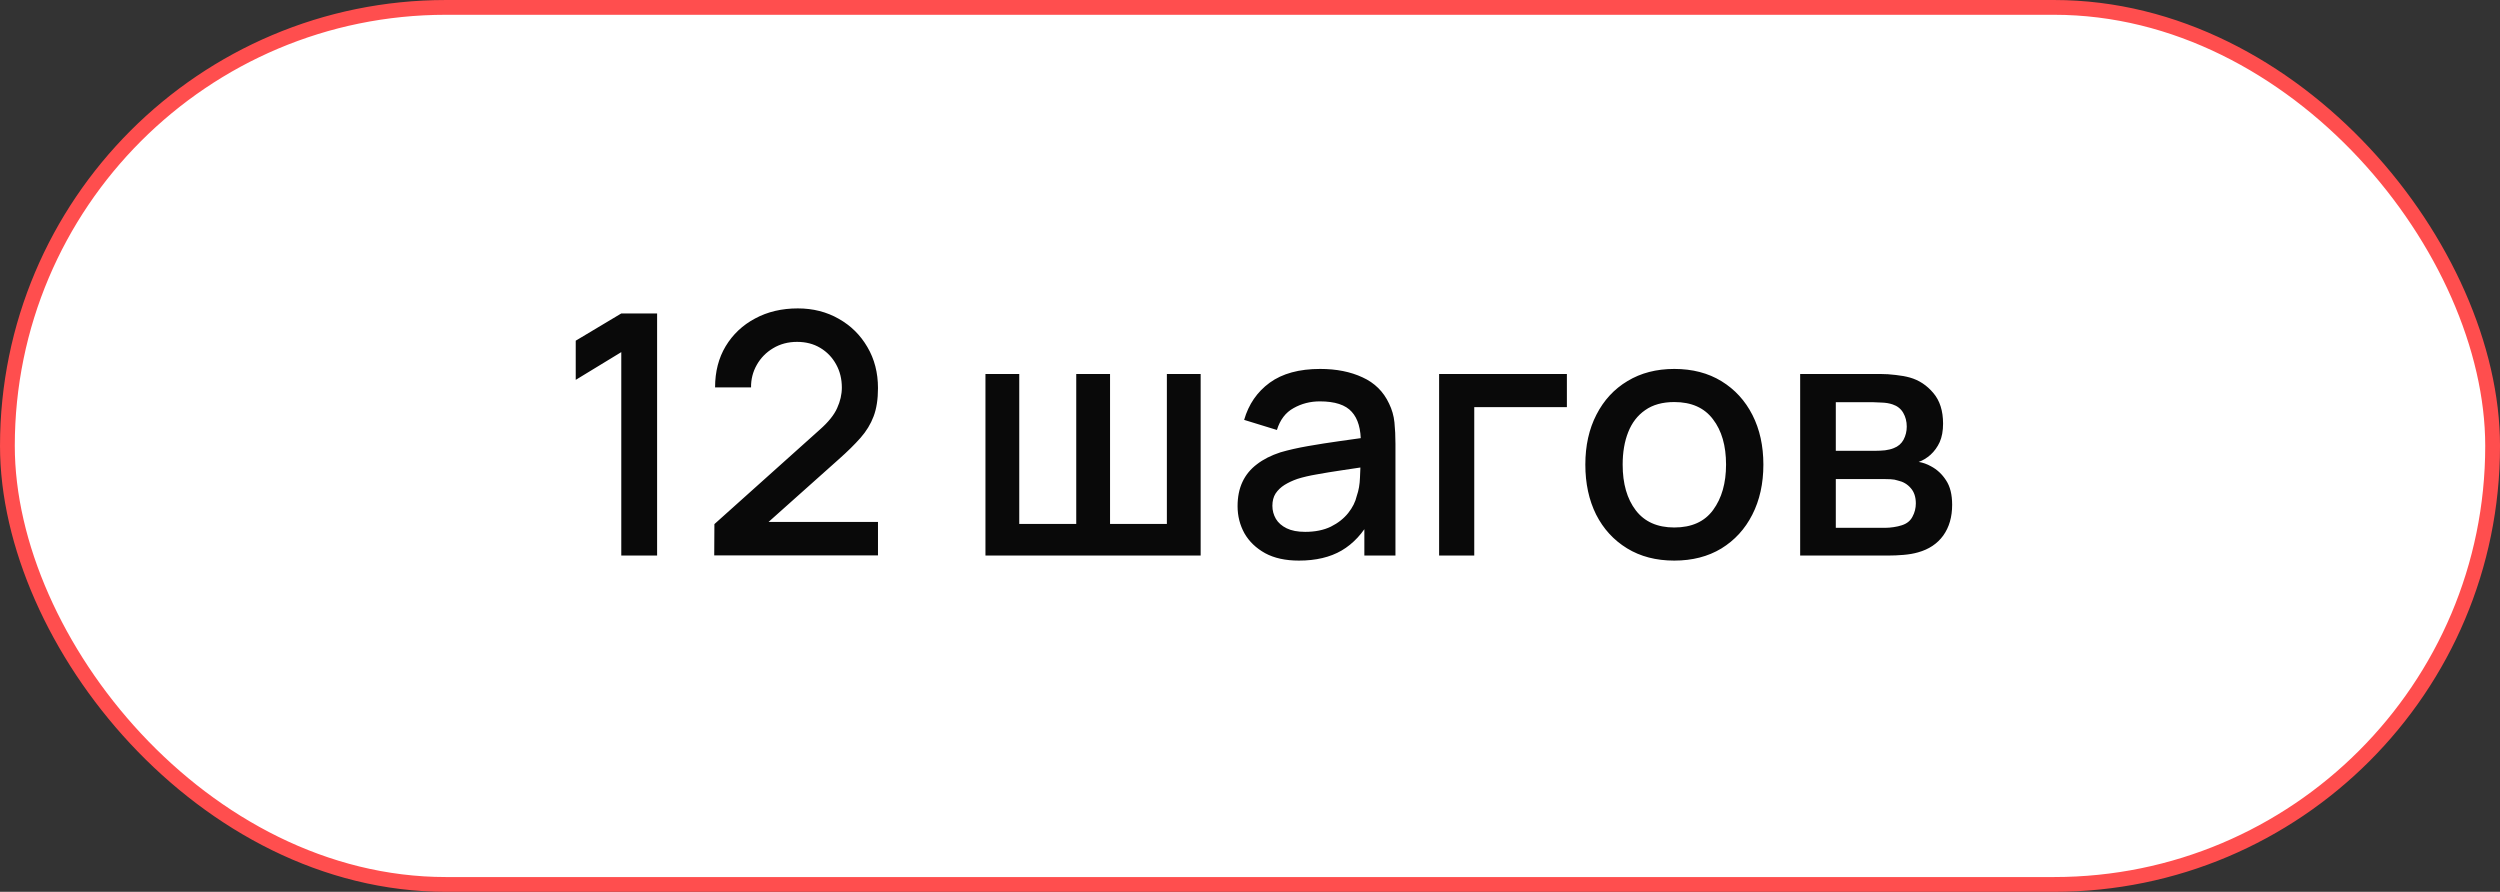
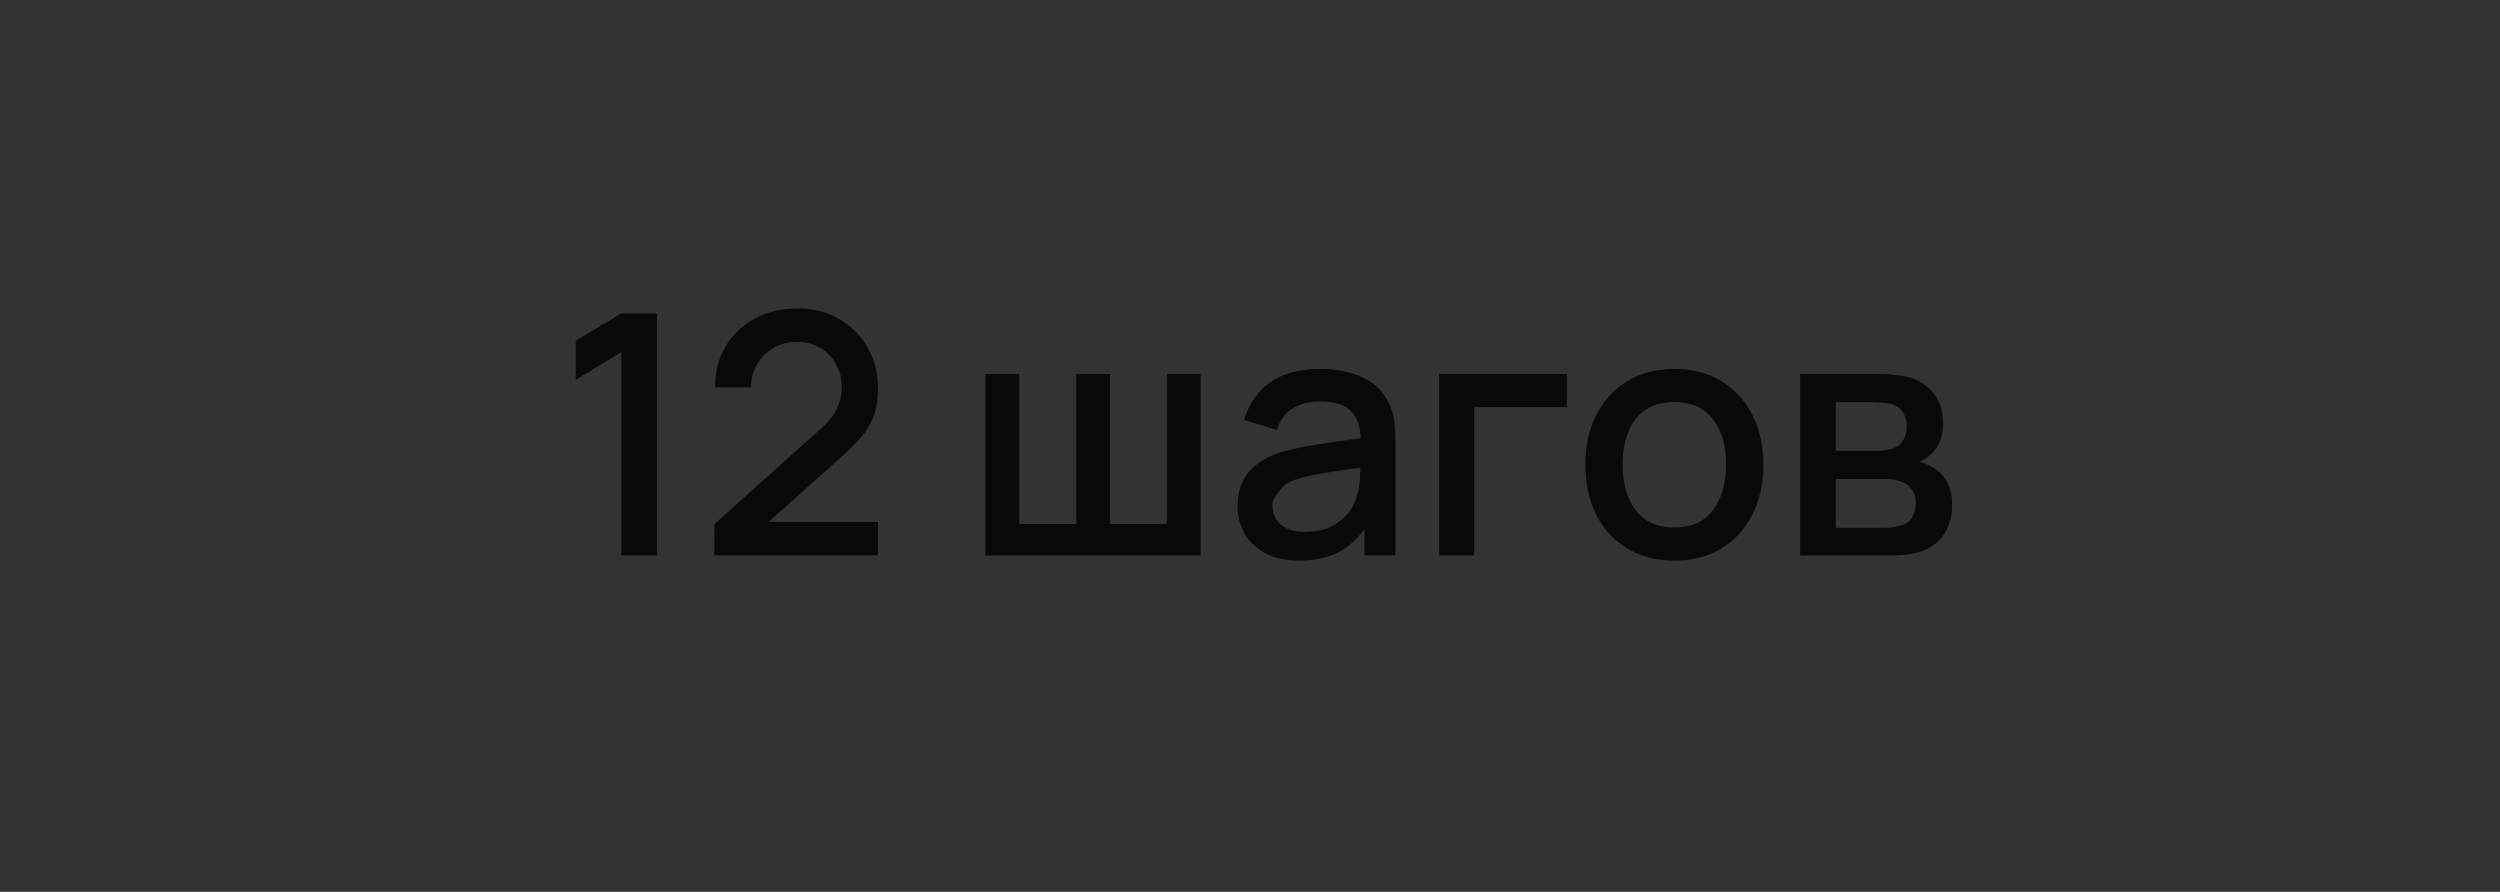
<svg xmlns="http://www.w3.org/2000/svg" width="171" height="61" viewBox="0 0 171 61" fill="none">
  <rect x="0" y="0" width="171" height="61" fill="#333333" stroke="none" />
-   <rect x="0.506" y="0.506" width="169.989" height="59.989" rx="29.994" fill="white" stroke="#FF4E4E" stroke-width="1.011" />
-   <path d="M42.496 38V24.085L39.38 25.983V23.303L42.496 21.44H44.946V38H42.496ZM48.853 37.989L48.865 35.849L56.075 29.387C56.658 28.873 57.053 28.382 57.26 27.915C57.474 27.447 57.582 26.979 57.582 26.512C57.582 25.921 57.451 25.392 57.191 24.924C56.93 24.449 56.57 24.073 56.11 23.797C55.65 23.521 55.121 23.384 54.523 23.384C53.909 23.384 53.361 23.529 52.878 23.82C52.403 24.104 52.031 24.484 51.763 24.959C51.494 25.434 51.364 25.948 51.372 26.5H48.911C48.911 25.427 49.152 24.488 49.635 23.683C50.126 22.87 50.797 22.237 51.648 21.785C52.499 21.325 53.472 21.095 54.569 21.095C55.611 21.095 56.547 21.333 57.375 21.808C58.203 22.276 58.854 22.92 59.33 23.74C59.813 24.56 60.054 25.496 60.054 26.546C60.054 27.305 59.955 27.949 59.755 28.478C59.556 29.007 59.257 29.498 58.858 29.95C58.459 30.402 57.961 30.893 57.363 31.422L51.797 36.39L51.533 35.7H60.054V37.989H48.853ZM67.405 38V25.58H69.717V35.838H73.615V25.58H75.927V35.838H79.814V25.58H82.125V38H67.405ZM88.848 38.345C87.928 38.345 87.157 38.176 86.537 37.839C85.915 37.494 85.444 37.042 85.122 36.482C84.808 35.915 84.65 35.294 84.65 34.619C84.65 33.99 84.762 33.438 84.984 32.963C85.206 32.488 85.536 32.085 85.973 31.756C86.41 31.418 86.947 31.146 87.583 30.939C88.135 30.778 88.76 30.636 89.457 30.514C90.155 30.391 90.887 30.276 91.654 30.169C92.428 30.061 93.195 29.954 93.954 29.846L93.08 30.329C93.095 29.356 92.888 28.635 92.459 28.168C92.037 27.692 91.309 27.454 90.274 27.454C89.622 27.454 89.024 27.608 88.48 27.915C87.936 28.213 87.556 28.712 87.341 29.41L85.099 28.72C85.406 27.654 85.988 26.807 86.847 26.178C87.713 25.549 88.863 25.235 90.297 25.235C91.409 25.235 92.375 25.427 93.195 25.81C94.023 26.186 94.629 26.784 95.012 27.604C95.211 28.01 95.334 28.44 95.38 28.892C95.426 29.344 95.449 29.831 95.449 30.352V38H93.322V35.16L93.736 35.528C93.222 36.478 92.566 37.187 91.769 37.655C90.979 38.115 90.006 38.345 88.848 38.345ZM89.273 36.379C89.956 36.379 90.542 36.26 91.033 36.022C91.524 35.777 91.918 35.466 92.218 35.09C92.516 34.715 92.712 34.324 92.804 33.917C92.934 33.55 93.007 33.136 93.022 32.675C93.046 32.215 93.057 31.848 93.057 31.572L93.839 31.859C93.08 31.974 92.39 32.078 91.769 32.169C91.148 32.261 90.585 32.353 90.079 32.446C89.58 32.53 89.135 32.633 88.745 32.756C88.415 32.871 88.12 33.009 87.859 33.17C87.606 33.331 87.403 33.526 87.249 33.757C87.104 33.986 87.031 34.266 87.031 34.596C87.031 34.918 87.112 35.217 87.272 35.493C87.433 35.761 87.679 35.976 88.008 36.137C88.338 36.298 88.76 36.379 89.273 36.379ZM98.435 38V25.58H107.175V27.846H100.839V38H98.435ZM114.52 38.345C113.278 38.345 112.201 38.065 111.289 37.505C110.376 36.946 109.671 36.175 109.173 35.194C108.682 34.205 108.437 33.066 108.437 31.779C108.437 30.483 108.69 29.344 109.196 28.363C109.702 27.374 110.411 26.607 111.323 26.063C112.235 25.511 113.301 25.235 114.52 25.235C115.762 25.235 116.839 25.515 117.752 26.075C118.664 26.634 119.369 27.405 119.868 28.386C120.366 29.367 120.615 30.498 120.615 31.779C120.615 33.074 120.362 34.217 119.856 35.206C119.358 36.187 118.652 36.957 117.74 37.517C116.828 38.069 115.754 38.345 114.52 38.345ZM114.52 36.08C115.708 36.08 116.594 35.681 117.177 34.883C117.767 34.078 118.062 33.044 118.062 31.779C118.062 30.483 117.763 29.448 117.165 28.674C116.575 27.892 115.693 27.5 114.52 27.5C113.715 27.5 113.052 27.684 112.531 28.052C112.009 28.413 111.622 28.915 111.369 29.559C111.116 30.195 110.99 30.935 110.99 31.779C110.99 33.082 111.289 34.124 111.887 34.907C112.485 35.688 113.362 36.08 114.52 36.08ZM123.131 38V25.58H128.593C128.954 25.58 129.314 25.603 129.674 25.649C130.035 25.687 130.353 25.745 130.629 25.822C131.257 25.998 131.794 26.351 132.239 26.88C132.683 27.401 132.906 28.099 132.906 28.973C132.906 29.471 132.829 29.892 132.676 30.238C132.522 30.575 132.312 30.866 132.043 31.111C131.921 31.219 131.79 31.315 131.652 31.399C131.514 31.483 131.376 31.549 131.238 31.595C131.522 31.64 131.802 31.74 132.078 31.893C132.499 32.116 132.844 32.438 133.113 32.859C133.389 33.273 133.527 33.829 133.527 34.527C133.527 35.363 133.324 36.064 132.917 36.632C132.511 37.191 131.936 37.575 131.192 37.782C130.901 37.866 130.571 37.923 130.203 37.954C129.843 37.985 129.483 38 129.122 38H123.131ZM125.569 36.102H128.973C129.134 36.102 129.318 36.087 129.525 36.056C129.732 36.026 129.916 35.984 130.077 35.93C130.422 35.823 130.667 35.627 130.813 35.343C130.966 35.06 131.043 34.757 131.043 34.435C131.043 33.998 130.928 33.649 130.698 33.389C130.468 33.12 130.176 32.948 129.824 32.871C129.67 32.817 129.502 32.787 129.318 32.779C129.134 32.771 128.977 32.767 128.846 32.767H125.569V36.102ZM125.569 30.835H128.26C128.482 30.835 128.708 30.824 128.938 30.801C129.168 30.77 129.368 30.721 129.536 30.651C129.835 30.537 130.058 30.345 130.203 30.076C130.349 29.8 130.422 29.502 130.422 29.18C130.422 28.827 130.341 28.512 130.18 28.236C130.019 27.96 129.778 27.769 129.456 27.662C129.233 27.585 128.977 27.543 128.685 27.535C128.402 27.52 128.221 27.512 128.145 27.512H125.569V30.835Z" fill="#090909" />
+   <path d="M42.496 38V24.085L39.38 25.983V23.303L42.496 21.44H44.946V38H42.496ZM48.853 37.989L48.865 35.849L56.075 29.387C56.658 28.873 57.053 28.382 57.26 27.915C57.474 27.447 57.582 26.979 57.582 26.512C57.582 25.921 57.451 25.392 57.191 24.924C56.93 24.449 56.57 24.073 56.11 23.797C55.65 23.521 55.121 23.384 54.523 23.384C53.909 23.384 53.361 23.529 52.878 23.82C52.403 24.104 52.031 24.484 51.763 24.959C51.494 25.434 51.364 25.948 51.372 26.5H48.911C48.911 25.427 49.152 24.488 49.635 23.683C50.126 22.87 50.797 22.237 51.648 21.785C52.499 21.325 53.472 21.095 54.569 21.095C55.611 21.095 56.547 21.333 57.375 21.808C58.203 22.276 58.854 22.92 59.33 23.74C59.813 24.56 60.054 25.496 60.054 26.546C60.054 27.305 59.955 27.949 59.755 28.478C59.556 29.007 59.257 29.498 58.858 29.95C58.459 30.402 57.961 30.893 57.363 31.422L51.797 36.39L51.533 35.7H60.054V37.989H48.853ZM67.405 38V25.58H69.717V35.838H73.615V25.58H75.927V35.838H79.814V25.58H82.125V38H67.405ZM88.848 38.345C87.928 38.345 87.157 38.176 86.537 37.839C85.915 37.494 85.444 37.042 85.122 36.482C84.808 35.915 84.65 35.294 84.65 34.619C84.65 33.99 84.762 33.438 84.984 32.963C85.206 32.488 85.536 32.085 85.973 31.756C86.41 31.418 86.947 31.146 87.583 30.939C88.135 30.778 88.76 30.636 89.457 30.514C90.155 30.391 90.887 30.276 91.654 30.169C92.428 30.061 93.195 29.954 93.954 29.846L93.08 30.329C93.095 29.356 92.888 28.635 92.459 28.168C92.037 27.692 91.309 27.454 90.274 27.454C89.622 27.454 89.024 27.608 88.48 27.915C87.936 28.213 87.556 28.712 87.341 29.41L85.099 28.72C85.406 27.654 85.988 26.807 86.847 26.178C87.713 25.549 88.863 25.235 90.297 25.235C91.409 25.235 92.375 25.427 93.195 25.81C94.023 26.186 94.629 26.784 95.012 27.604C95.211 28.01 95.334 28.44 95.38 28.892C95.426 29.344 95.449 29.831 95.449 30.352V38H93.322V35.16L93.736 35.528C93.222 36.478 92.566 37.187 91.769 37.655C90.979 38.115 90.006 38.345 88.848 38.345ZM89.273 36.379C89.956 36.379 90.542 36.26 91.033 36.022C91.524 35.777 91.918 35.466 92.218 35.09C92.516 34.715 92.712 34.324 92.804 33.917C92.934 33.55 93.007 33.136 93.022 32.675C93.046 32.215 93.057 31.848 93.057 31.572L93.839 31.859C93.08 31.974 92.39 32.078 91.769 32.169C91.148 32.261 90.585 32.353 90.079 32.446C89.58 32.53 89.135 32.633 88.745 32.756C88.415 32.871 88.12 33.009 87.859 33.17C87.104 33.986 87.031 34.266 87.031 34.596C87.031 34.918 87.112 35.217 87.272 35.493C87.433 35.761 87.679 35.976 88.008 36.137C88.338 36.298 88.76 36.379 89.273 36.379ZM98.435 38V25.58H107.175V27.846H100.839V38H98.435ZM114.52 38.345C113.278 38.345 112.201 38.065 111.289 37.505C110.376 36.946 109.671 36.175 109.173 35.194C108.682 34.205 108.437 33.066 108.437 31.779C108.437 30.483 108.69 29.344 109.196 28.363C109.702 27.374 110.411 26.607 111.323 26.063C112.235 25.511 113.301 25.235 114.52 25.235C115.762 25.235 116.839 25.515 117.752 26.075C118.664 26.634 119.369 27.405 119.868 28.386C120.366 29.367 120.615 30.498 120.615 31.779C120.615 33.074 120.362 34.217 119.856 35.206C119.358 36.187 118.652 36.957 117.74 37.517C116.828 38.069 115.754 38.345 114.52 38.345ZM114.52 36.08C115.708 36.08 116.594 35.681 117.177 34.883C117.767 34.078 118.062 33.044 118.062 31.779C118.062 30.483 117.763 29.448 117.165 28.674C116.575 27.892 115.693 27.5 114.52 27.5C113.715 27.5 113.052 27.684 112.531 28.052C112.009 28.413 111.622 28.915 111.369 29.559C111.116 30.195 110.99 30.935 110.99 31.779C110.99 33.082 111.289 34.124 111.887 34.907C112.485 35.688 113.362 36.08 114.52 36.08ZM123.131 38V25.58H128.593C128.954 25.58 129.314 25.603 129.674 25.649C130.035 25.687 130.353 25.745 130.629 25.822C131.257 25.998 131.794 26.351 132.239 26.88C132.683 27.401 132.906 28.099 132.906 28.973C132.906 29.471 132.829 29.892 132.676 30.238C132.522 30.575 132.312 30.866 132.043 31.111C131.921 31.219 131.79 31.315 131.652 31.399C131.514 31.483 131.376 31.549 131.238 31.595C131.522 31.64 131.802 31.74 132.078 31.893C132.499 32.116 132.844 32.438 133.113 32.859C133.389 33.273 133.527 33.829 133.527 34.527C133.527 35.363 133.324 36.064 132.917 36.632C132.511 37.191 131.936 37.575 131.192 37.782C130.901 37.866 130.571 37.923 130.203 37.954C129.843 37.985 129.483 38 129.122 38H123.131ZM125.569 36.102H128.973C129.134 36.102 129.318 36.087 129.525 36.056C129.732 36.026 129.916 35.984 130.077 35.93C130.422 35.823 130.667 35.627 130.813 35.343C130.966 35.06 131.043 34.757 131.043 34.435C131.043 33.998 130.928 33.649 130.698 33.389C130.468 33.12 130.176 32.948 129.824 32.871C129.67 32.817 129.502 32.787 129.318 32.779C129.134 32.771 128.977 32.767 128.846 32.767H125.569V36.102ZM125.569 30.835H128.26C128.482 30.835 128.708 30.824 128.938 30.801C129.168 30.77 129.368 30.721 129.536 30.651C129.835 30.537 130.058 30.345 130.203 30.076C130.349 29.8 130.422 29.502 130.422 29.18C130.422 28.827 130.341 28.512 130.18 28.236C130.019 27.96 129.778 27.769 129.456 27.662C129.233 27.585 128.977 27.543 128.685 27.535C128.402 27.52 128.221 27.512 128.145 27.512H125.569V30.835Z" fill="#090909" />
</svg>